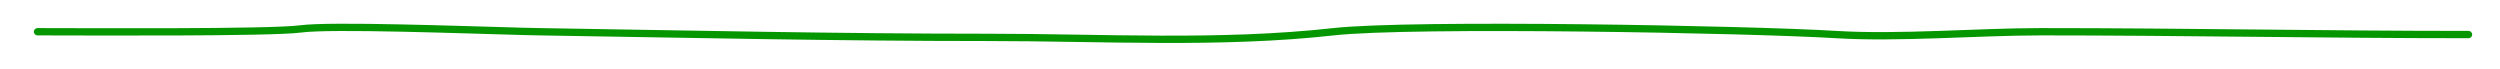
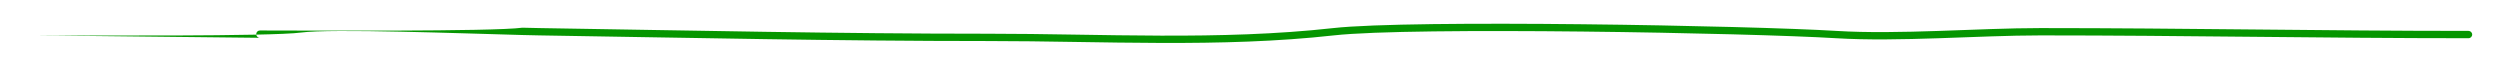
<svg xmlns="http://www.w3.org/2000/svg" width="100%" height="100%" viewBox="0 0 4267 117" version="1.1" xml:space="preserve" style="fill-rule:evenodd;clip-rule:evenodd;stroke-linejoin:round;stroke-miterlimit:2;">
-   <path d="M64.024,60.422c78.631,0 398.13,2.009 449.791,-4.864c51.893,-6.904 275.638,1.538 377.577,4.204c11.446,0.3 21.364,0.527 29.342,0.654c262.534,4.167 508.477,9.625 764.923,9.625c196.252,0 396.919,11.908 591.01,-9.657c134.247,-14.917 710.633,-4.134 856.866,4.836c106.907,6.557 242.7,-4.798 349.157,-4.798c246.166,0 483.718,4.809 730.585,4.809c3.449,0 6.25,-2.8 6.25,-6.25c0,-3.449 -2.801,-6.25 -6.25,-6.25c-246.867,0 -484.419,-4.809 -730.585,-4.809c-106.224,0 -241.719,11.365 -348.392,4.821c-146.598,-8.993 -724.428,-19.737 -859.011,-4.783c-193.638,21.515 -393.837,9.581 -589.63,9.581c-256.379,0 -502.259,-5.457 -764.724,-9.624c-7.943,-0.126 -17.818,-0.352 -29.214,-0.651c-102.472,-2.68 -327.388,-11.039 -379.552,-4.099c-51.472,6.848 -369.8,4.755 -448.143,4.755c-3.45,0 -6.25,2.8 -6.25,6.25c0,3.449 2.8,6.25 6.25,6.25Z" style="fill:#059600;" />
+   <path d="M64.024,60.422c78.631,0 398.13,2.009 449.791,-4.864c51.893,-6.904 275.638,1.538 377.577,4.204c11.446,0.3 21.364,0.527 29.342,0.654c262.534,4.167 508.477,9.625 764.923,9.625c196.252,0 396.919,11.908 591.01,-9.657c134.247,-14.917 710.633,-4.134 856.866,4.836c106.907,6.557 242.7,-4.798 349.157,-4.798c246.166,0 483.718,4.809 730.585,4.809c3.449,0 6.25,-2.8 6.25,-6.25c0,-3.449 -2.801,-6.25 -6.25,-6.25c-246.867,0 -484.419,-4.809 -730.585,-4.809c-106.224,0 -241.719,11.365 -348.392,4.821c-146.598,-8.993 -724.428,-19.737 -859.011,-4.783c-193.638,21.515 -393.837,9.581 -589.63,9.581c-256.379,0 -502.259,-5.457 -764.724,-9.624c-7.943,-0.126 -17.818,-0.352 -29.214,-0.651c-51.472,6.848 -369.8,4.755 -448.143,4.755c-3.45,0 -6.25,2.8 -6.25,6.25c0,3.449 2.8,6.25 6.25,6.25Z" style="fill:#059600;" />
</svg>